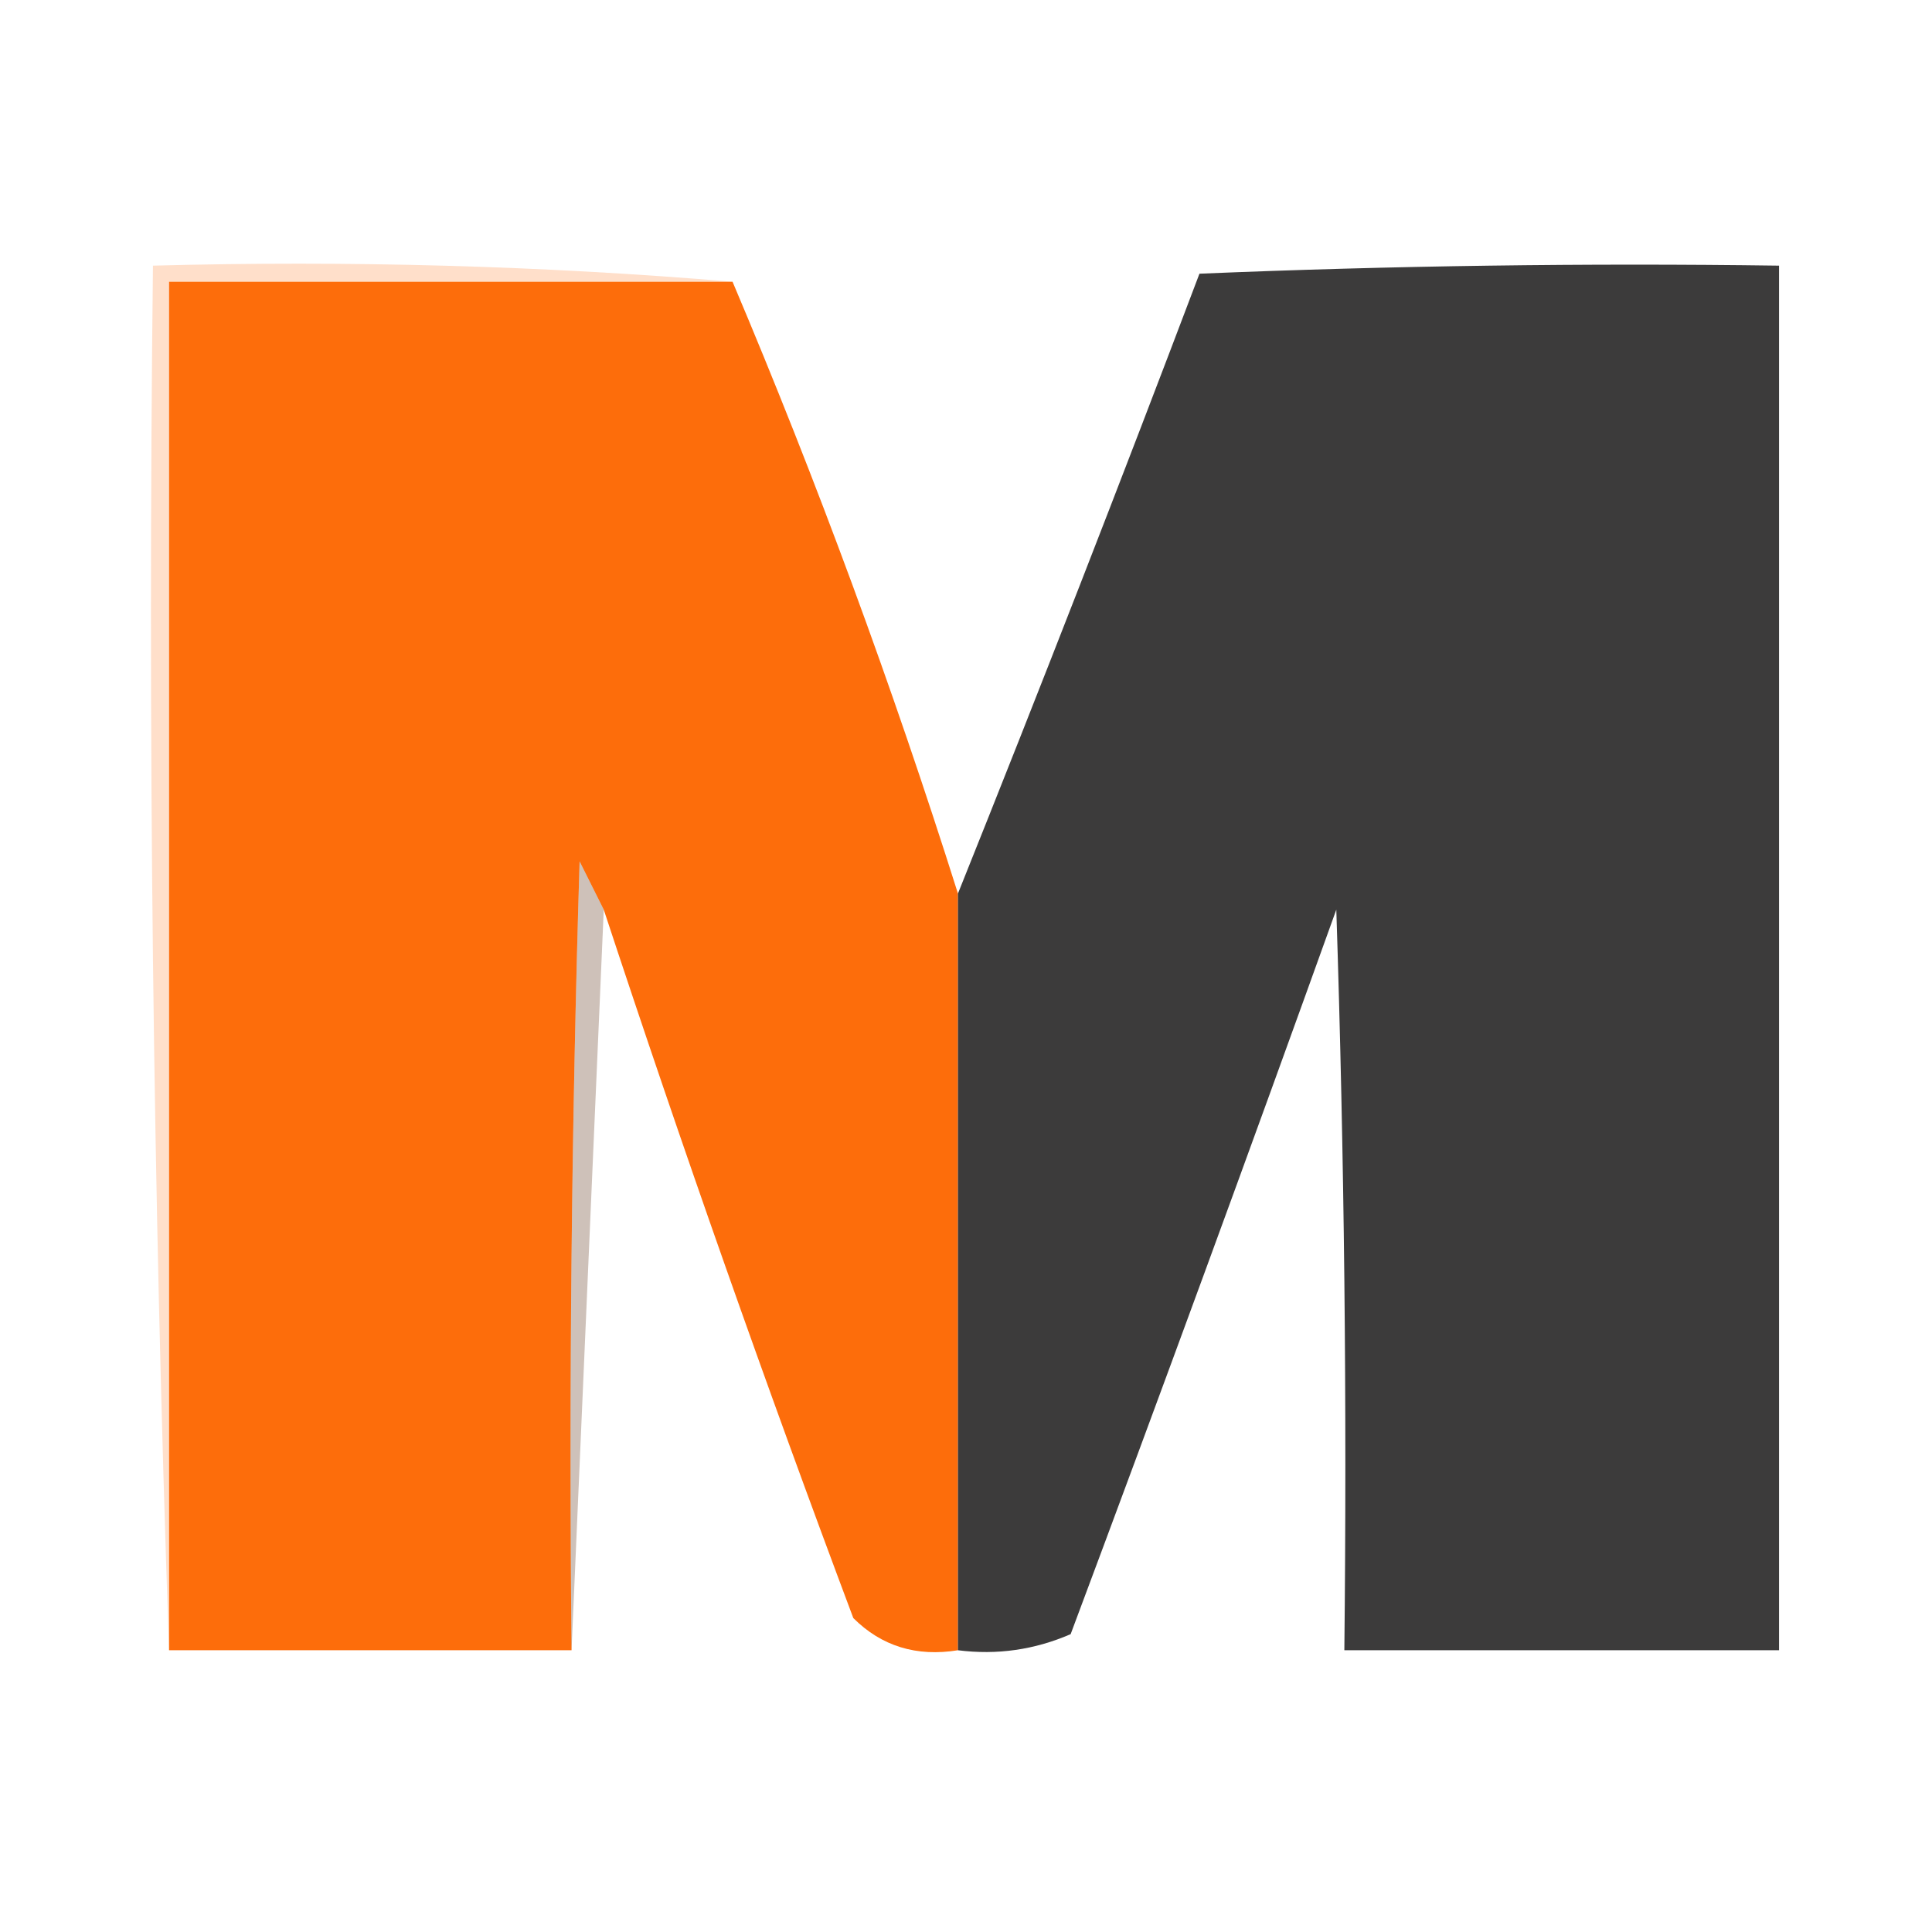
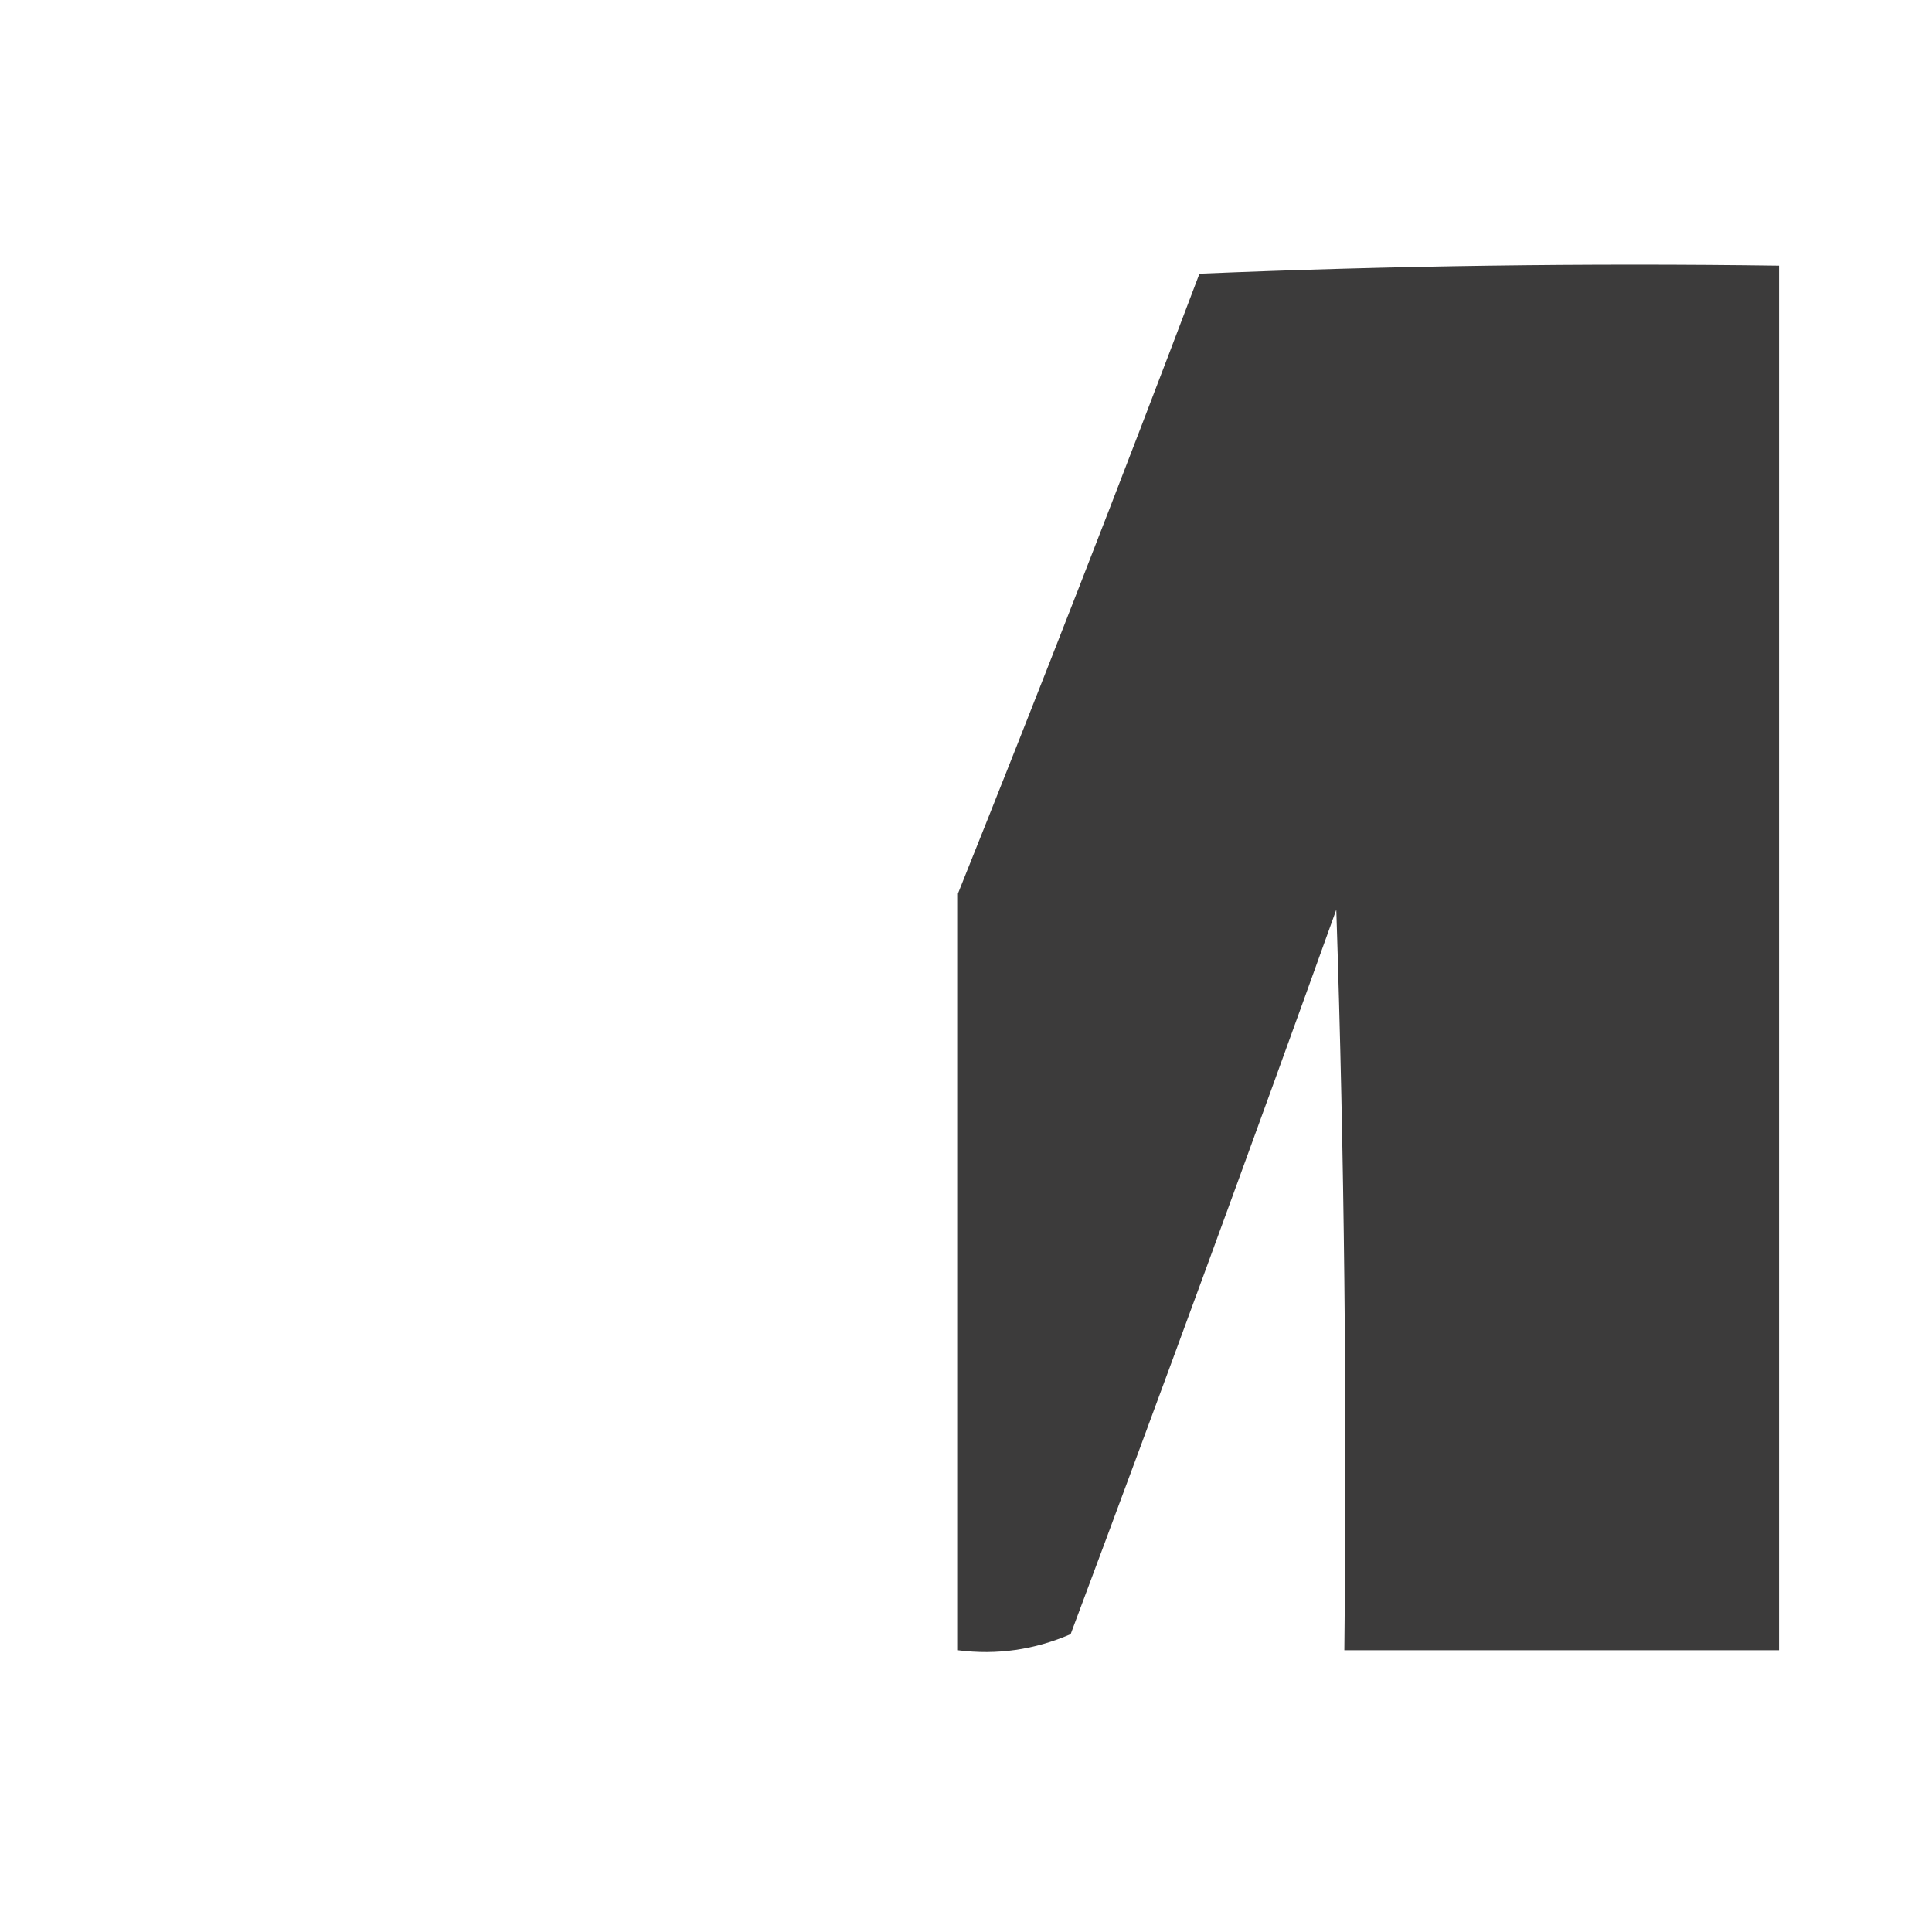
<svg xmlns="http://www.w3.org/2000/svg" version="1.1" width="120px" height="120px" style="shape-rendering:geometricPrecision; text-rendering:geometricPrecision; image-rendering:optimizeQuality; fill-rule:evenodd; clip-rule:evenodd">
  <g>
-     <path style="opacity:0.361" fill="#ffa86e" d="M 45.5,17.5 C 33.833,17.5 22.167,17.5 10.5,17.5C 10.5,45.833 10.5,74.167 10.5,102.5C 9.502,74.005 9.169,45.338 9.5,16.5C 21.678,16.172 33.678,16.505 45.5,17.5 Z" />
-   </g>
+     </g>
  <g>
-     <path style="opacity:0.999" fill="#fd6d0b" d="M 45.5,17.5 C 50.738,29.873 55.405,42.539 59.5,55.5C 59.5,71.167 59.5,86.833 59.5,102.5C 56.921,102.917 54.754,102.25 53,100.5C 47.526,85.911 42.36,71.245 37.5,56.5C 37.013,55.527 36.513,54.527 36,53.5C 35.5,69.83 35.333,86.163 35.5,102.5C 27.167,102.5 18.833,102.5 10.5,102.5C 10.5,74.167 10.5,45.833 10.5,17.5C 22.167,17.5 33.833,17.5 45.5,17.5 Z" />
-   </g>
+     </g>
  <g>
    <path style="opacity:0.997" fill="#3c3b3b" d="M 59.5,102.5 C 59.5,86.833 59.5,71.167 59.5,55.5C 64.599,42.786 69.599,29.953 74.5,17C 86.495,16.5 98.495,16.334 110.5,16.5C 110.5,45.167 110.5,73.833 110.5,102.5C 101.5,102.5 92.5,102.5 83.5,102.5C 83.667,87.163 83.5,71.83 83,56.5C 77.595,71.549 72.095,86.549 66.5,101.5C 64.257,102.474 61.924,102.808 59.5,102.5 Z" />
  </g>
  <g>
-     <path style="opacity:0.278" fill="#512304" d="M 37.5,56.5 C 36.833,71.833 36.167,87.167 35.5,102.5C 35.333,86.163 35.5,69.83 36,53.5C 36.513,54.527 37.013,55.527 37.5,56.5 Z" />
-   </g>
+     </g>
</svg>